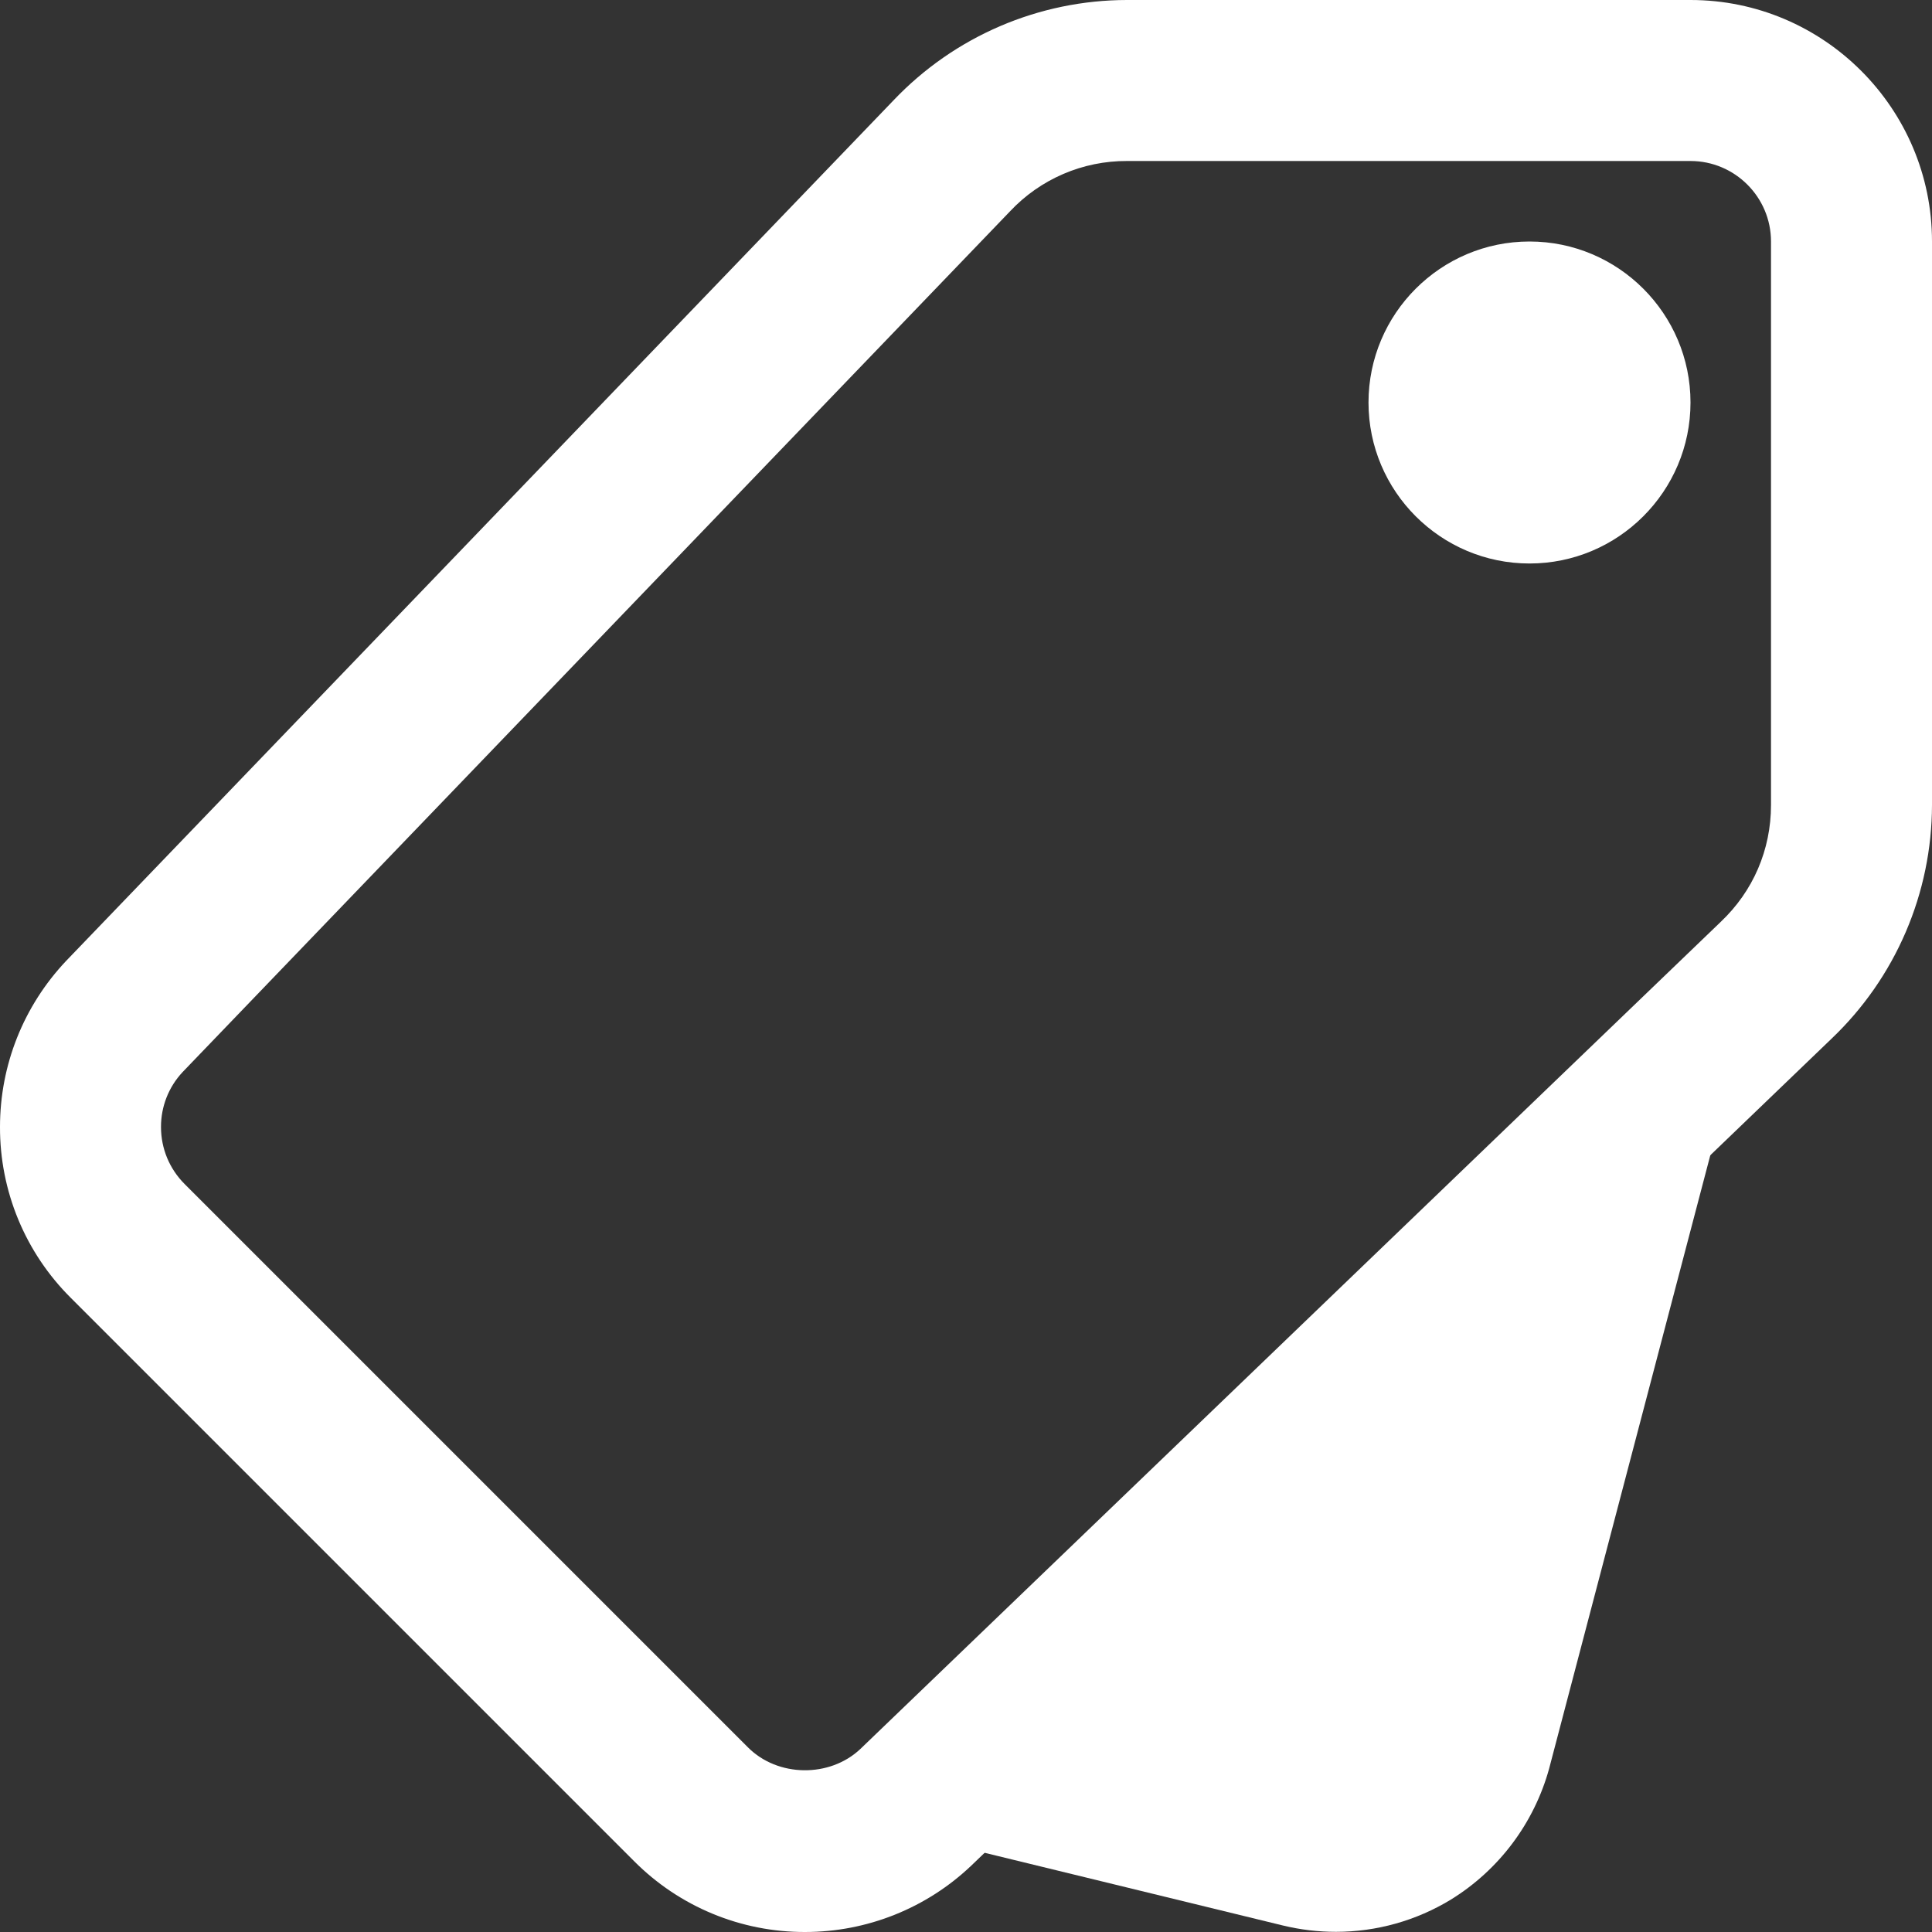
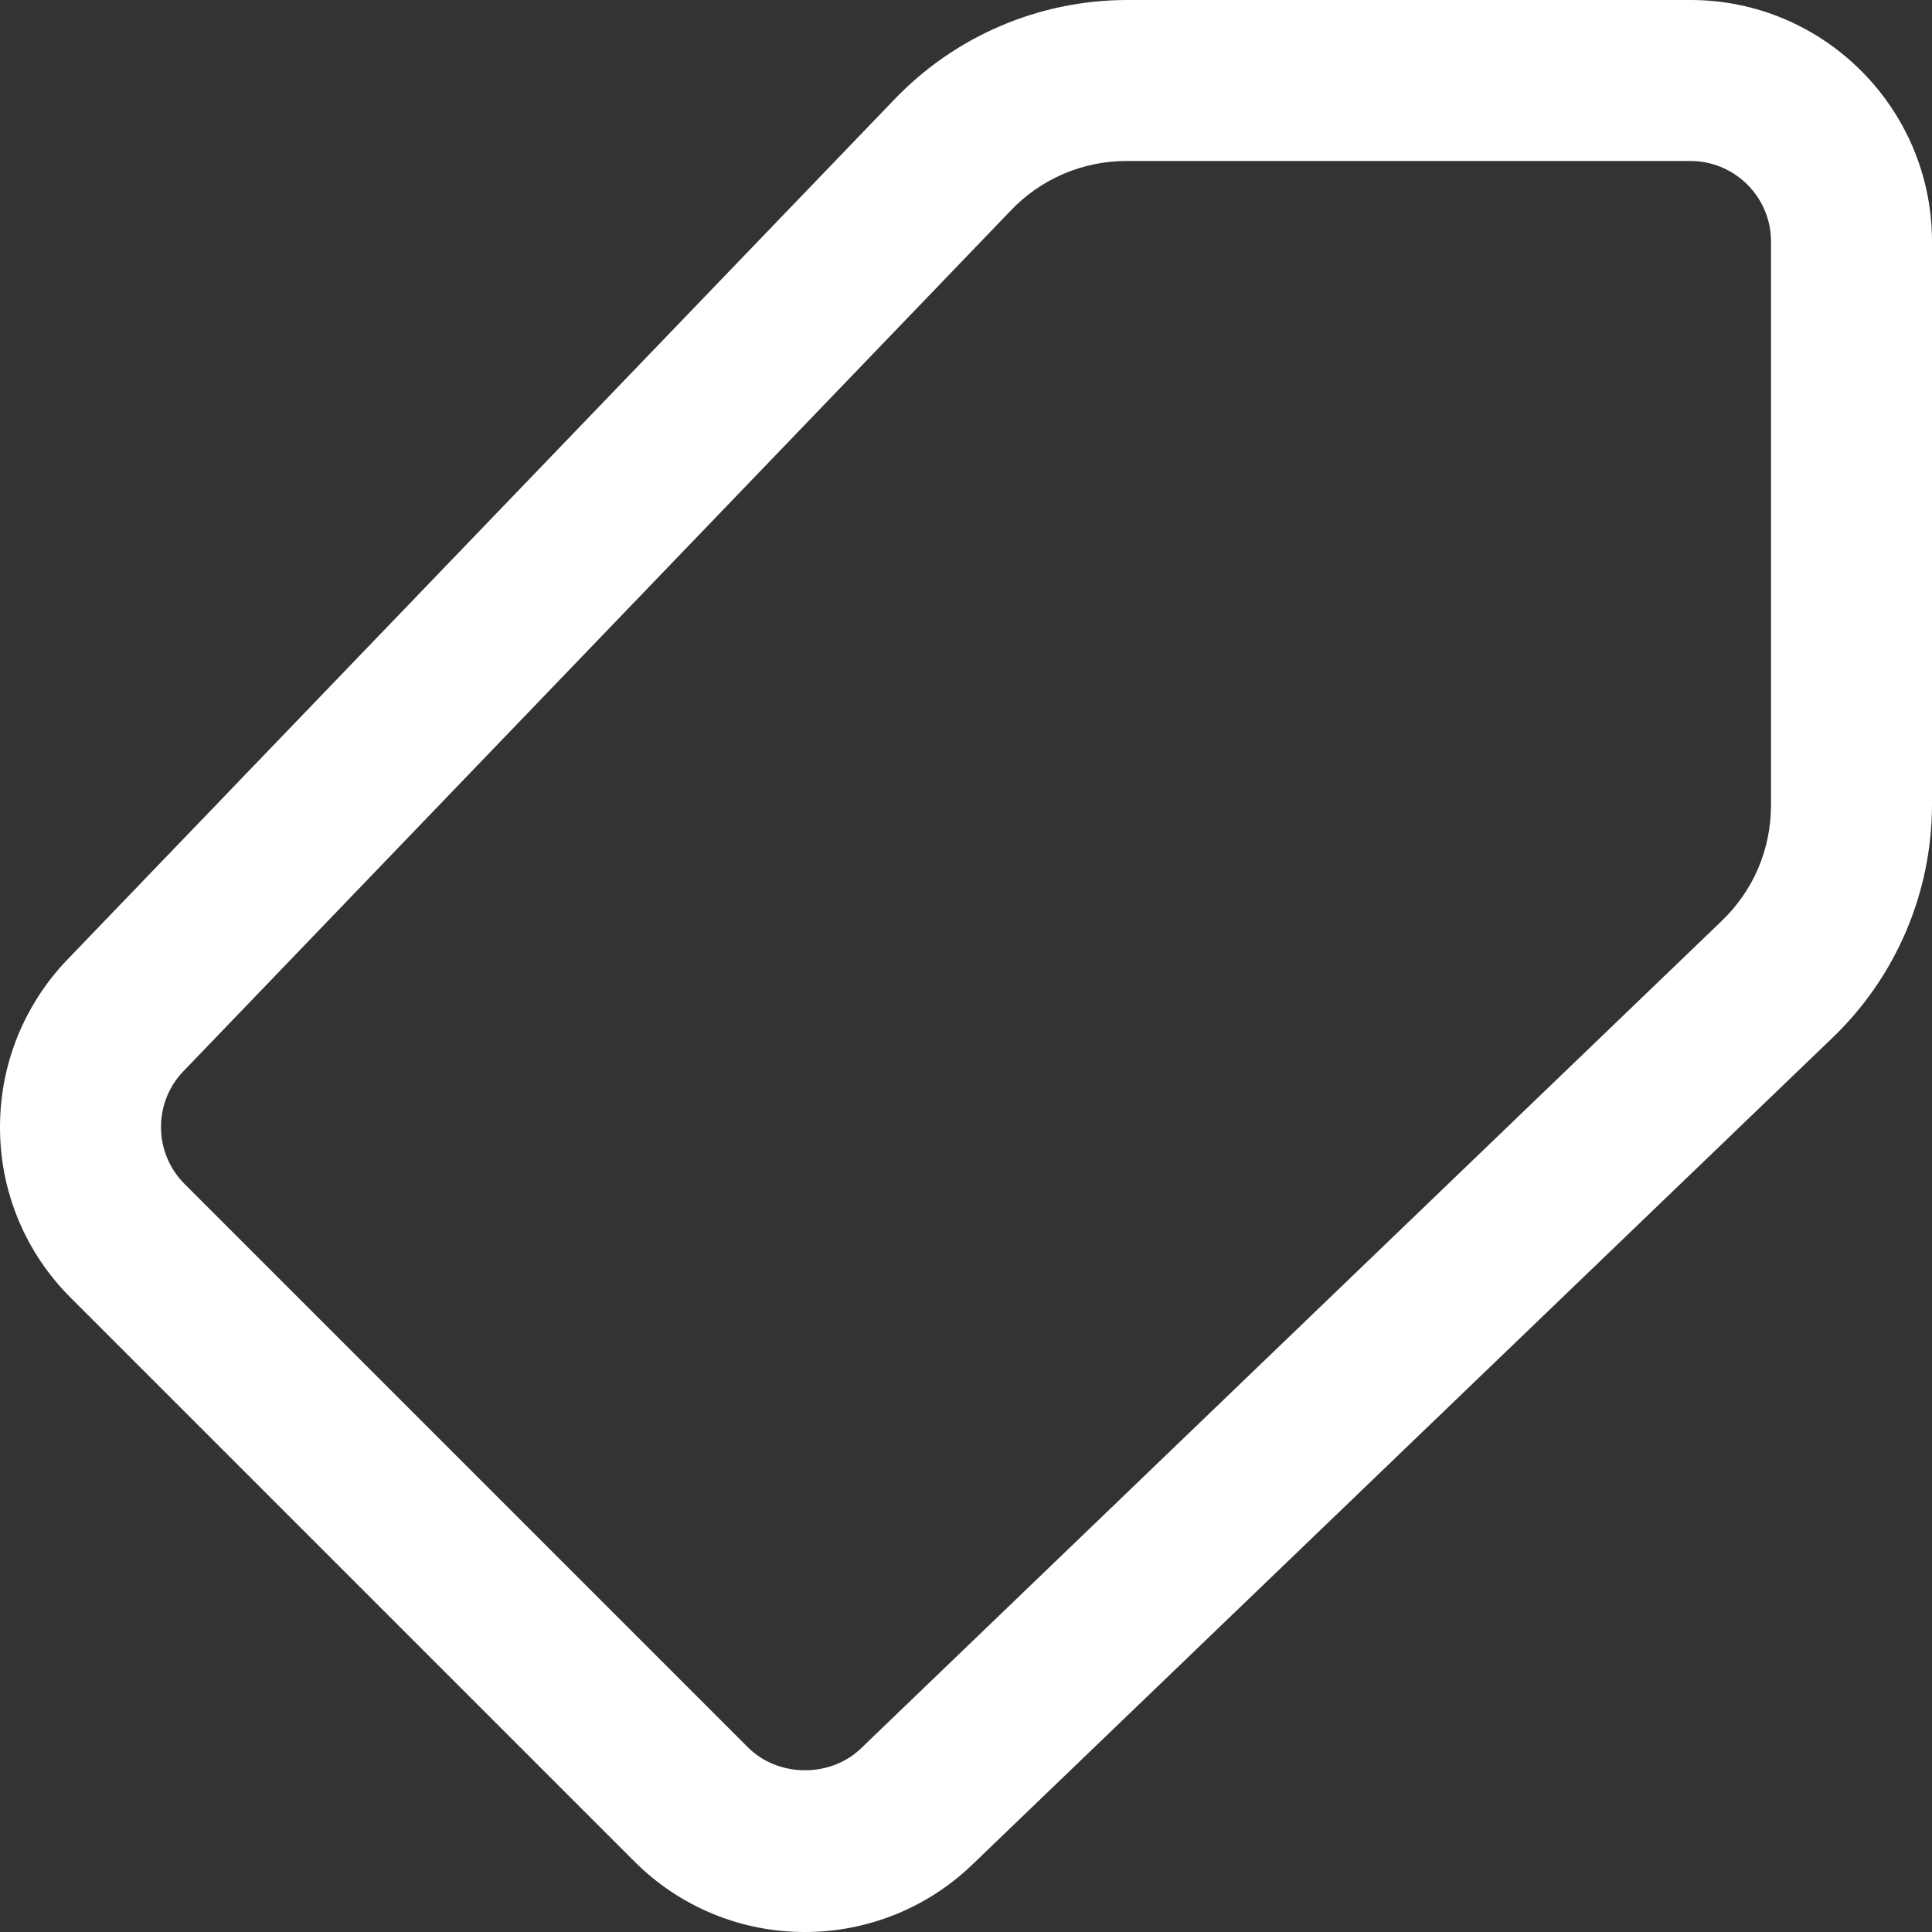
<svg xmlns="http://www.w3.org/2000/svg" width="512" height="512" viewBox="0 0 512 512" fill="none">
  <rect x="0" y="0" width="512" height="512" fill="#333333" stroke="none" />
  <g clip-path="url(#clip0_472_13)">
-     <path d="M354.046 511.957C349.353 511.957 344.638 511.403 339.966 510.272L246.228 487.424C243.449 486.738 240.905 485.32 238.86 483.318C236.815 481.316 235.344 478.802 234.599 476.039C233.854 473.276 233.863 470.363 234.625 467.604C235.387 464.846 236.874 462.342 238.932 460.352L430.505 276.032C433.02 273.617 436.255 272.09 439.718 271.682C443.18 271.275 446.682 272.01 449.688 273.775C452.695 275.541 455.043 278.24 456.374 281.462C457.706 284.685 457.948 288.254 457.065 291.627L410.537 468.693C406.556 483.135 397.258 495.535 384.51 503.403C375.333 508.996 364.794 511.955 354.046 511.957Z" fill="white" />
    <path d="M213.334 512C204.923 512.02 196.592 510.373 188.822 507.154C181.052 503.935 173.997 499.209 168.064 493.248L18.731 343.915C12.772 337.985 8.049 330.933 4.834 323.167C1.619 315.4 -0.024 307.073 0 298.667C0 282.24 6.23 266.624 17.494 254.677L236.8 26.581C244.776 18.193 254.372 11.512 265.006 6.943C275.641 2.373 287.092 0.011 298.667 0L448 0C483.286 0 512 28.715 512 64V213.333C511.978 224.92 509.608 236.381 505.032 247.026C500.456 257.67 493.769 267.276 485.376 275.264L257.43 494.379C245.541 505.699 229.75 512.009 213.334 512ZM298.667 42.667C292.861 42.64 287.112 43.81 281.779 46.104C276.446 48.398 271.643 51.767 267.67 56L48.384 284.117C44.691 288.06 42.646 293.265 42.667 298.667C42.667 304.363 44.886 309.717 48.896 313.749L198.23 463.083C206.123 470.997 219.862 471.168 227.99 463.509L455.851 244.459L455.979 244.331C464.598 236.203 469.334 225.195 469.334 213.333V64C469.334 52.245 459.755 42.667 448 42.667H298.667Z" fill="white" />
-     <path d="M405.335 149.333C381.804 149.333 362.668 130.197 362.668 106.667C362.668 83.136 381.804 64 405.335 64C428.865 64 448.001 83.136 448.001 106.667C448.001 130.197 428.865 149.333 405.335 149.333Z" fill="white" />
  </g>
  <defs>
    <clipPath id="clip0_472_13">
      <rect width="512" height="512" fill="white" />
    </clipPath>
  </defs>
</svg>